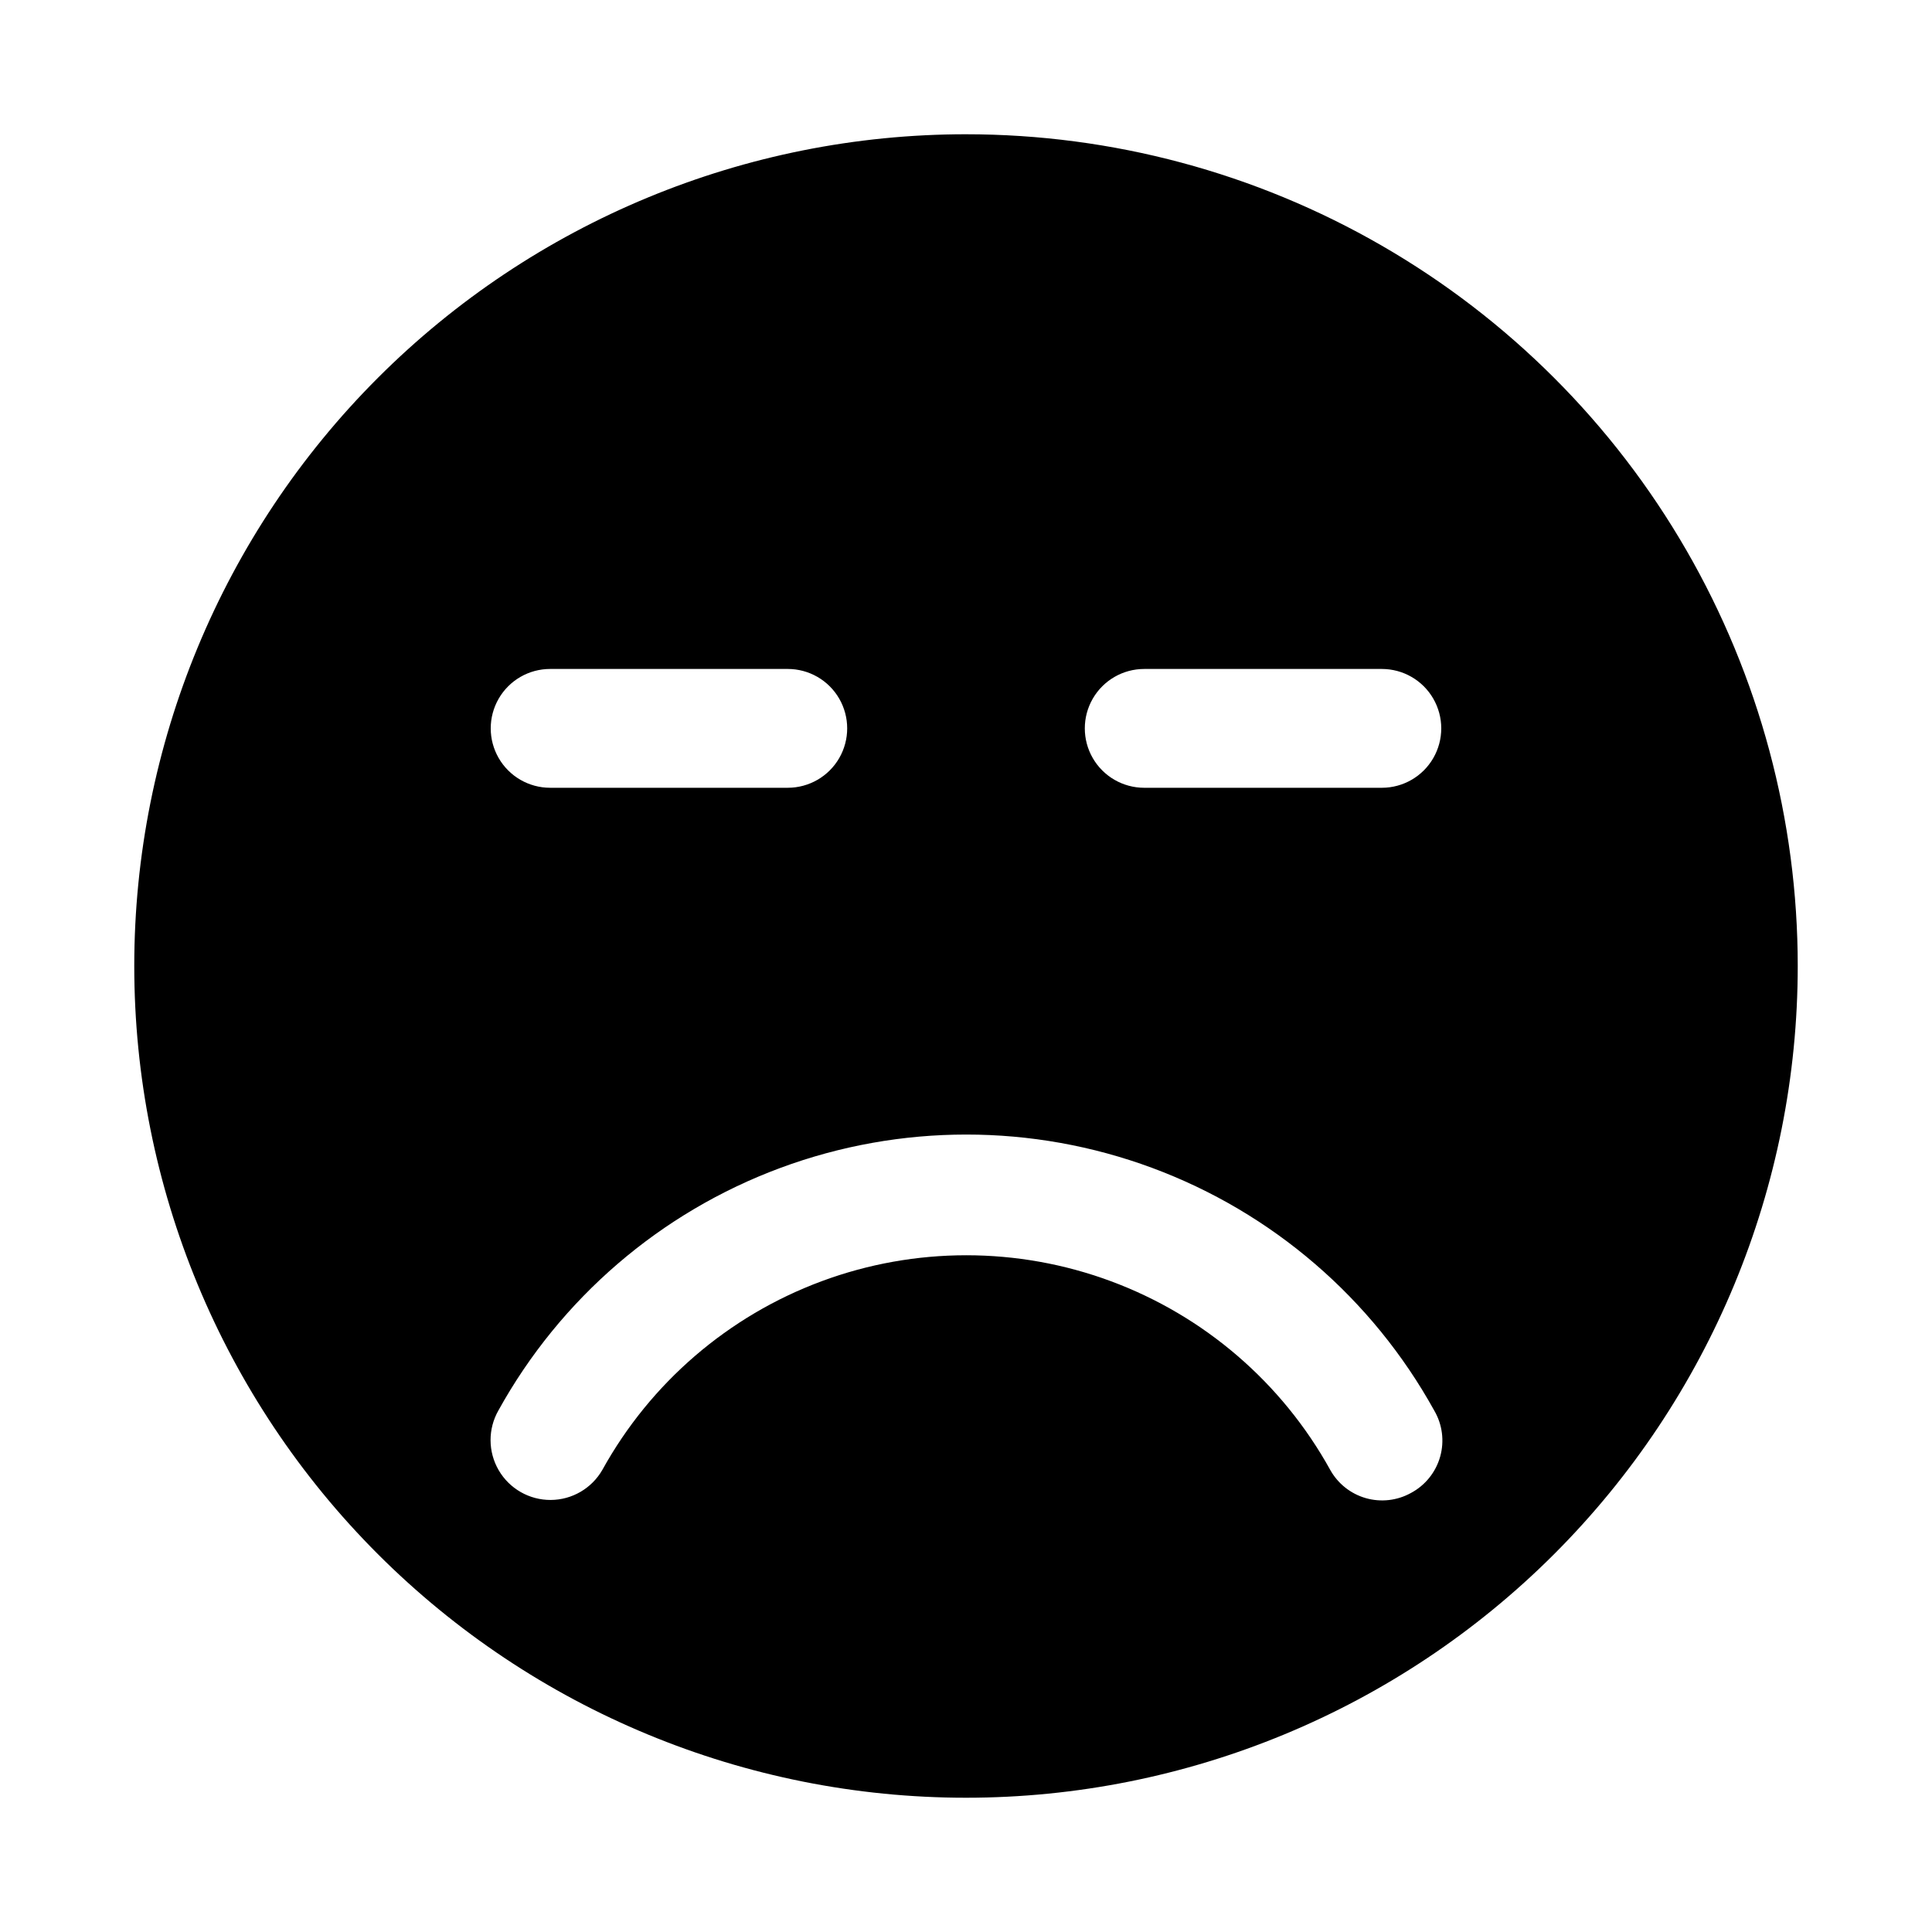
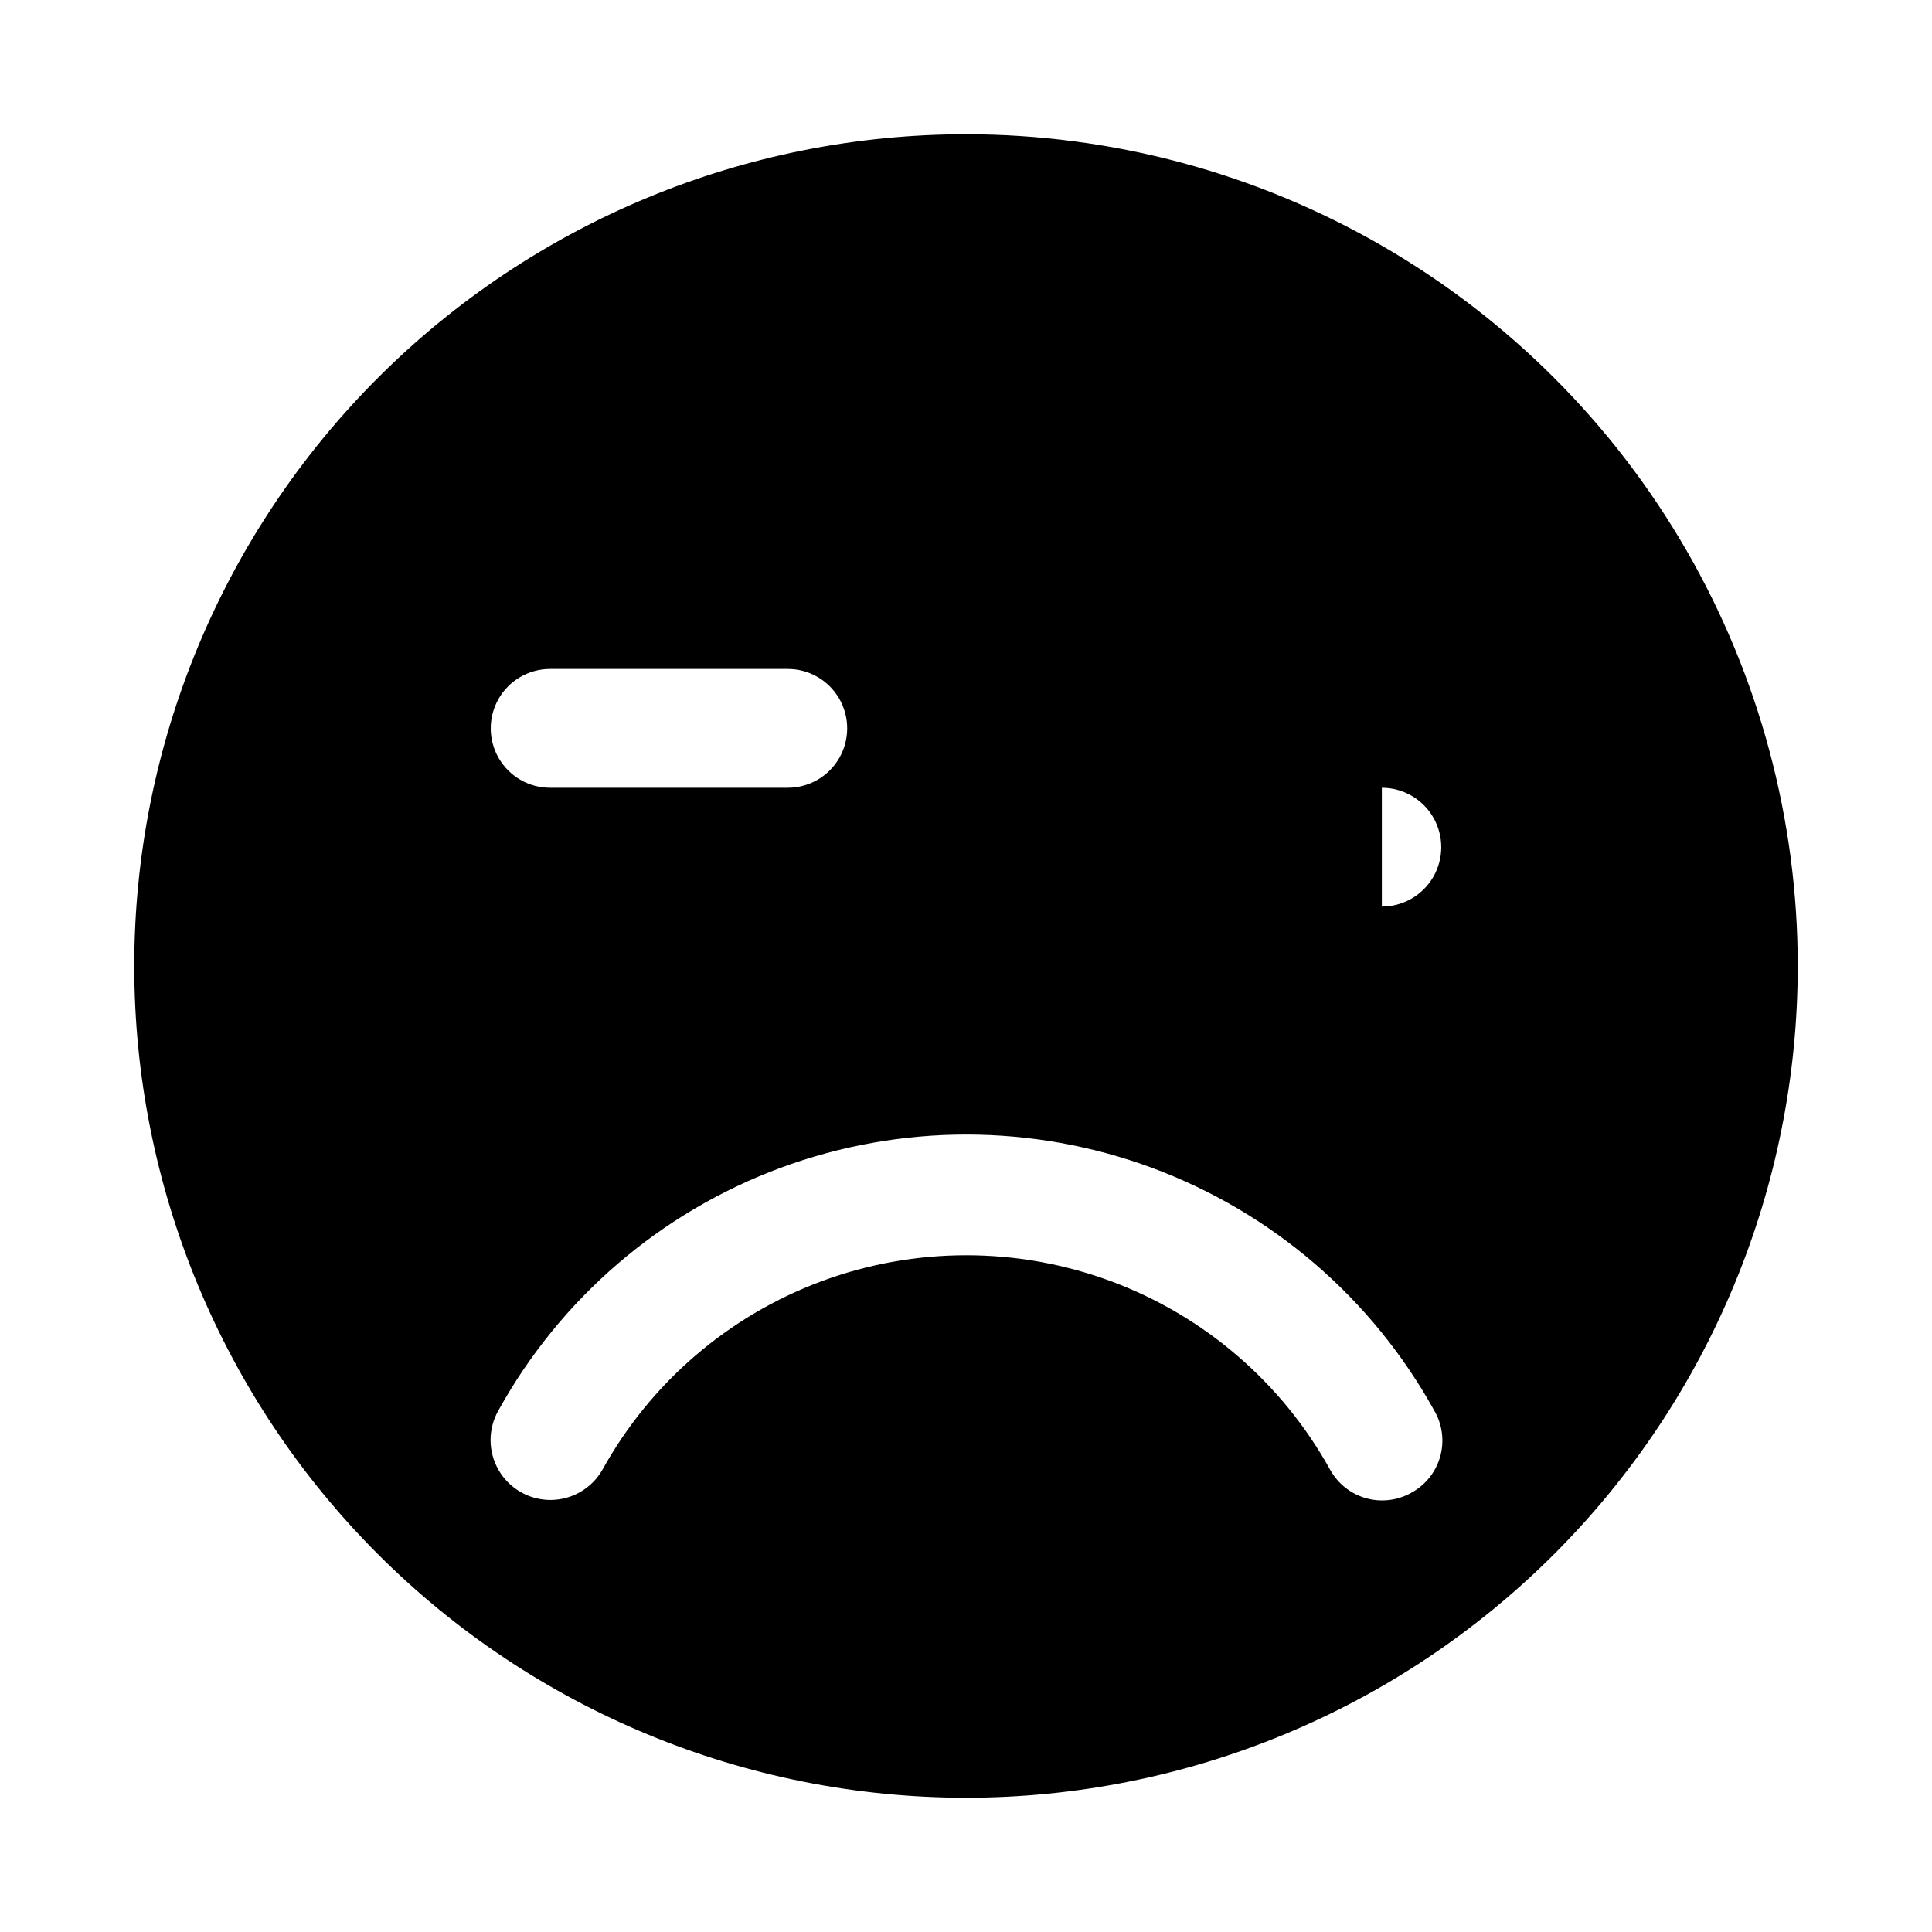
<svg xmlns="http://www.w3.org/2000/svg" fill="#000000" width="800px" height="800px" version="1.1" viewBox="144 144 512 512">
-   <path d="m400 179.58c-58.461 0-114.52 23.223-155.86 64.559s-64.559 97.398-64.559 155.86c0 58.457 23.223 114.52 64.559 155.86 41.336 41.336 97.398 64.559 155.86 64.559 58.457 0 114.52-23.223 155.86-64.559 41.336-41.336 64.559-97.398 64.559-155.86 0-38.691-10.184-76.703-29.527-110.21-19.348-33.508-47.172-61.332-80.68-80.676-33.508-19.348-71.516-29.531-110.21-29.531zm-110.21 141.7h62.977c5.625 0 10.824 3 13.637 7.871 2.812 4.875 2.812 10.875 0 15.746-2.812 4.871-8.012 7.871-13.637 7.871h-62.977c-5.625 0-10.82-3-13.633-7.871-2.812-4.871-2.812-10.871 0-15.746 2.812-4.871 8.008-7.871 13.633-7.871zm228.13 218.37c-3.652 2.027-7.961 2.519-11.98 1.367-4.016-1.152-7.406-3.852-9.434-7.508-12.766-23.074-33.383-40.805-58.109-49.977-24.723-9.168-51.918-9.168-76.645 0-24.723 9.172-45.344 26.902-58.109 49.977-2.812 4.922-8.035 7.969-13.703 7.996-5.672 0.023-10.922-2.977-13.777-7.875-2.856-4.894-2.883-10.941-0.07-15.863 16.414-29.668 42.922-52.469 74.711-64.258 31.789-11.789 66.754-11.789 98.543 0 31.789 11.789 58.301 34.59 74.715 64.258 2.18 3.695 2.758 8.117 1.598 12.25s-3.953 7.609-7.738 9.633zm-7.715-186.88h-62.977c-5.625 0-10.82-3-13.633-7.871-2.812-4.871-2.812-10.871 0-15.746 2.812-4.871 8.008-7.871 13.633-7.871h62.977c5.625 0 10.82 3 13.633 7.871 2.812 4.875 2.812 10.875 0 15.746-2.812 4.871-8.008 7.871-13.633 7.871z" />
+   <path d="m400 179.58c-58.461 0-114.52 23.223-155.86 64.559s-64.559 97.398-64.559 155.86c0 58.457 23.223 114.52 64.559 155.86 41.336 41.336 97.398 64.559 155.86 64.559 58.457 0 114.52-23.223 155.86-64.559 41.336-41.336 64.559-97.398 64.559-155.86 0-38.691-10.184-76.703-29.527-110.21-19.348-33.508-47.172-61.332-80.68-80.676-33.508-19.348-71.516-29.531-110.21-29.531zm-110.21 141.7h62.977c5.625 0 10.824 3 13.637 7.871 2.812 4.875 2.812 10.875 0 15.746-2.812 4.871-8.012 7.871-13.637 7.871h-62.977c-5.625 0-10.82-3-13.633-7.871-2.812-4.871-2.812-10.871 0-15.746 2.812-4.871 8.008-7.871 13.633-7.871zm228.13 218.37c-3.652 2.027-7.961 2.519-11.98 1.367-4.016-1.152-7.406-3.852-9.434-7.508-12.766-23.074-33.383-40.805-58.109-49.977-24.723-9.168-51.918-9.168-76.645 0-24.723 9.172-45.344 26.902-58.109 49.977-2.812 4.922-8.035 7.969-13.703 7.996-5.672 0.023-10.922-2.977-13.777-7.875-2.856-4.894-2.883-10.941-0.07-15.863 16.414-29.668 42.922-52.469 74.711-64.258 31.789-11.789 66.754-11.789 98.543 0 31.789 11.789 58.301 34.59 74.715 64.258 2.18 3.695 2.758 8.117 1.598 12.25s-3.953 7.609-7.738 9.633zm-7.715-186.88h-62.977h62.977c5.625 0 10.82 3 13.633 7.871 2.812 4.875 2.812 10.875 0 15.746-2.812 4.871-8.008 7.871-13.633 7.871z" />
</svg>